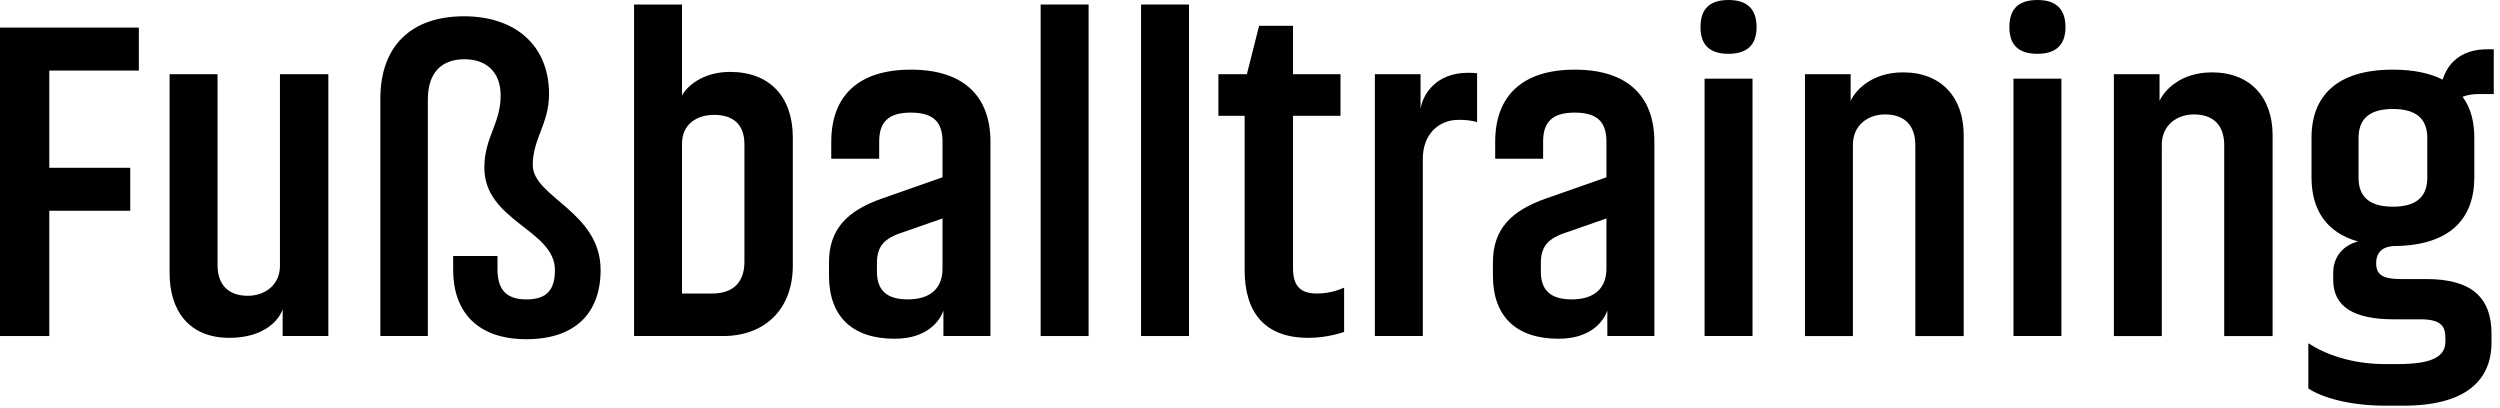
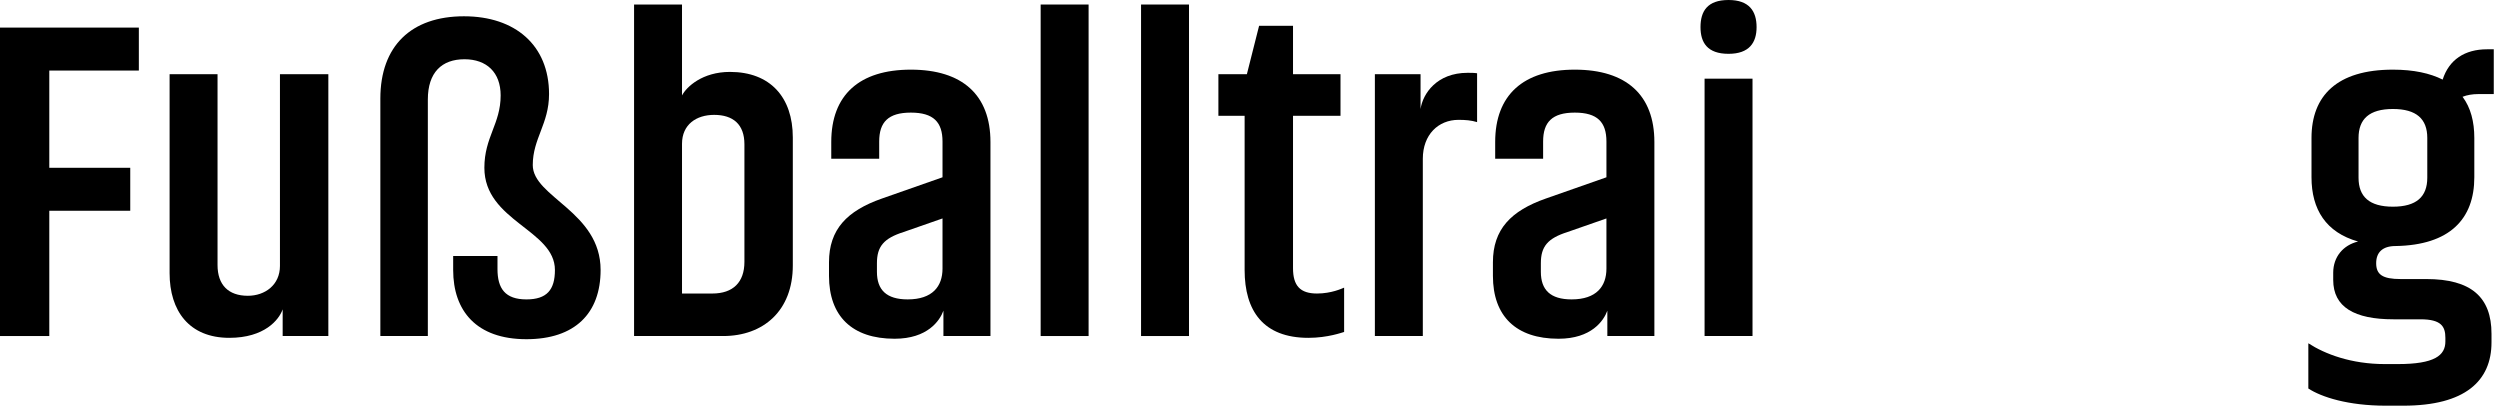
<svg xmlns="http://www.w3.org/2000/svg" width="100%" height="100%" viewBox="0 0 398 65" version="1.1" xml:space="preserve" style="fill-rule:evenodd;clip-rule:evenodd;stroke-linejoin:round;stroke-miterlimit:2;">
  <path d="M7.848,53.496l0,-19.944l12.888,0l0,-6.84l-12.888,0l0,-15.48l14.256,0l0,-6.84l-22.104,0l0,49.104l7.848,0Z" style="fill-rule:nonzero;" />
  <path d="M44.568,11.808l0,30.528c0,3.024 -2.376,4.752 -5.112,4.752c-3.096,0 -4.824,-1.728 -4.824,-4.896l0,-30.384l-7.632,0l0,31.68c0,5.976 3.096,10.296 9.504,10.296c5.616,0 7.92,-2.88 8.496,-4.536l0,4.248l7.272,0l0,-41.688l-7.704,0Z" style="fill-rule:nonzero;" />
  <path d="M73.872,2.592c-8.424,0 -13.32,4.752 -13.32,13.104l0,37.8l7.56,-0l0,-37.656c0,-4.32 2.232,-6.408 5.832,-6.408c3.528,-0 5.76,2.088 5.76,5.76c0,4.536 -2.592,6.624 -2.592,11.52c0,8.496 11.232,9.864 11.232,16.272c0,3.168 -1.296,4.68 -4.536,4.68c-3.384,-0 -4.608,-1.728 -4.608,-4.824l0,-2.088l-7.056,-0l0,2.232c0,6.48 3.672,11.016 11.664,11.016c7.704,-0 11.808,-4.104 11.808,-11.016c0,-9.288 -10.8,-11.592 -10.8,-16.704c0,-4.248 2.592,-6.552 2.592,-11.304c0,-7.776 -5.4,-12.384 -13.536,-12.384Z" style="fill-rule:nonzero;" />
  <path d="M100.944,0.72l0,52.776l14.184,0c6.408,0 11.088,-4.032 11.088,-11.232l-0,-20.376c-0,-6.408 -3.6,-10.44 -10.008,-10.44c-4.392,0 -6.912,2.376 -7.632,3.744l-0,-14.472l-7.632,0Zm7.632,22.176c0,-3.096 2.304,-4.608 5.112,-4.608c3.024,-0 4.824,1.512 4.824,4.68l0,18.72c0,3.24 -1.8,5.04 -5.112,5.04l-4.824,-0l0,-23.832Z" style="fill-rule:nonzero;" />
  <path d="M139.608,41.904c0,-2.664 1.08,-3.96 4.248,-4.968l6.192,-2.16l0,7.992c0,2.808 -1.584,4.896 -5.544,4.896c-3.384,0 -4.896,-1.512 -4.896,-4.392l0,-1.368Zm-7.272,-16.632l7.632,0l0,-2.736c0,-3.096 1.44,-4.608 5.04,-4.608c3.6,0 5.04,1.512 5.04,4.608l0,5.688l-9.648,3.384c-5.544,1.944 -8.424,4.896 -8.424,10.152l0,2.16c0,6.408 3.672,10.008 10.44,10.008c5.256,-0 7.2,-2.88 7.776,-4.464l0,4.032l7.488,-0l0,-30.888c0,-7.488 -4.464,-11.52 -12.672,-11.52c-8.208,-0 -12.672,4.032 -12.672,11.52l0,2.664Z" style="fill-rule:nonzero;" />
  <rect x="165.672" y="0.72" width="7.632" height="52.776" />
  <rect x="181.656" y="0.72" width="7.632" height="52.776" />
  <path d="M193.968,18.432l4.176,-0l-0,24.552c-0,6.48 2.952,10.8 10.152,10.8c3.096,-0 5.4,-0.864 5.688,-0.936l-0,-7.056c-0.36,0.144 -2.016,0.936 -4.32,0.936c-2.664,-0 -3.816,-1.224 -3.816,-4.032l-0,-24.264l7.56,-0l-0,-6.624l-7.56,-0l-0,-7.704l-5.4,-0l-1.944,7.704l-4.536,-0l-0,6.624Z" style="fill-rule:nonzero;" />
  <path d="M235.152,11.664c-0.432,-0.072 -1.008,-0.072 -1.512,-0.072c-4.896,0 -7.128,3.312 -7.488,5.76l-0,-5.544l-7.272,0l-0,41.688l7.632,0l-0,-28.224c-0,-3.816 2.448,-6.192 5.688,-6.192c1.08,0 2.016,0.072 2.952,0.36l-0,-7.776Z" style="fill-rule:nonzero;" />
  <path d="M245.304,41.904c0,-2.664 1.08,-3.96 4.248,-4.968l6.192,-2.16l0,7.992c0,2.808 -1.584,4.896 -5.544,4.896c-3.384,0 -4.896,-1.512 -4.896,-4.392l0,-1.368Zm-7.272,-16.632l7.632,0l0,-2.736c0,-3.096 1.44,-4.608 5.04,-4.608c3.6,0 5.04,1.512 5.04,4.608l0,5.688l-9.648,3.384c-5.544,1.944 -8.424,4.896 -8.424,10.152l0,2.16c0,6.408 3.672,10.008 10.44,10.008c5.256,-0 7.2,-2.88 7.776,-4.464l0,4.032l7.488,-0l0,-30.888c0,-7.488 -4.464,-11.52 -12.672,-11.52c-8.208,-0 -12.672,4.032 -12.672,11.52l0,2.664Z" style="fill-rule:nonzero;" />
  <path d="M271.368,53.496l7.632,0l0,-40.968l-7.632,0l0,40.968Zm3.816,-53.496c-3.384,0 -4.464,1.8 -4.464,4.32c0,2.448 1.08,4.248 4.464,4.248c3.312,0 4.464,-1.8 4.464,-4.248c0,-2.52 -1.152,-4.32 -4.464,-4.32Z" style="fill-rule:nonzero;" />
-   <path d="M294.984,53.496l0,-30.456c0,-3.096 2.376,-4.824 5.112,-4.824c3.096,0 4.824,1.728 4.824,4.896l0,30.384l7.704,0l0,-31.968c0,-5.976 -3.528,-10.008 -9.648,-10.008c-4.968,0 -7.56,2.808 -8.352,4.536l0,-4.248l-7.272,0l0,41.688l7.632,0Z" style="fill-rule:nonzero;" />
-   <path d="M320.544,53.496l7.632,0l0,-40.968l-7.632,0l0,40.968Zm3.816,-53.496c-3.384,0 -4.464,1.8 -4.464,4.32c0,2.448 1.08,4.248 4.464,4.248c3.312,0 4.464,-1.8 4.464,-4.248c0,-2.52 -1.152,-4.32 -4.464,-4.32Z" style="fill-rule:nonzero;" />
-   <path d="M344.16,53.496l0,-30.456c0,-3.096 2.376,-4.824 5.112,-4.824c3.096,0 4.824,1.728 4.824,4.896l0,30.384l7.704,0l0,-31.968c0,-5.976 -3.528,-10.008 -9.648,-10.008c-4.968,0 -7.56,2.808 -8.352,4.536l0,-4.248l-7.272,0l0,41.688l7.632,0Z" style="fill-rule:nonzero;" />
  <path d="M386.424,28.296c-0,3.024 -1.728,4.608 -5.472,4.608c-3.744,0 -5.472,-1.584 -5.472,-4.608l-0,-6.336c-0,-3.024 1.728,-4.608 5.472,-4.608c3.744,0 5.472,1.584 5.472,4.608l-0,6.336Zm10.584,-13.32l-0,-7.128l-1.08,0c-3.528,0 -6.048,1.656 -7.056,4.824c-2.016,-1.008 -4.608,-1.584 -7.92,-1.584c-8.928,0 -12.96,4.176 -12.96,10.872l-0,6.264c-0,5.112 2.304,8.784 7.416,10.224c-2.376,0.576 -3.96,2.448 -3.96,4.968l-0,1.152c-0,4.32 3.384,6.264 9.576,6.264l4.32,0c3.312,0 3.96,1.152 3.96,2.952l-0,0.576c-0,2.232 -1.728,3.6 -7.56,3.6l-2.088,0c-5.328,0 -9.504,-1.584 -12.168,-3.312l-0,7.2c2.088,1.368 6.336,2.736 12.312,2.736l2.808,0c9.864,0 14.04,-3.96 14.04,-10.08l-0,-1.368c-0,-5.832 -3.24,-8.712 -10.368,-8.712l-4.104,0c-2.88,0 -3.888,-0.72 -3.888,-2.52c-0,-1.728 1.008,-2.736 3.096,-2.736c8.64,-0.144 12.528,-4.32 12.528,-10.944l-0,-6.264c-0,-2.592 -0.576,-4.824 -1.872,-6.552c0.72,-0.288 1.584,-0.432 2.52,-0.432l2.448,0Z" style="fill-rule:nonzero;" />
</svg>